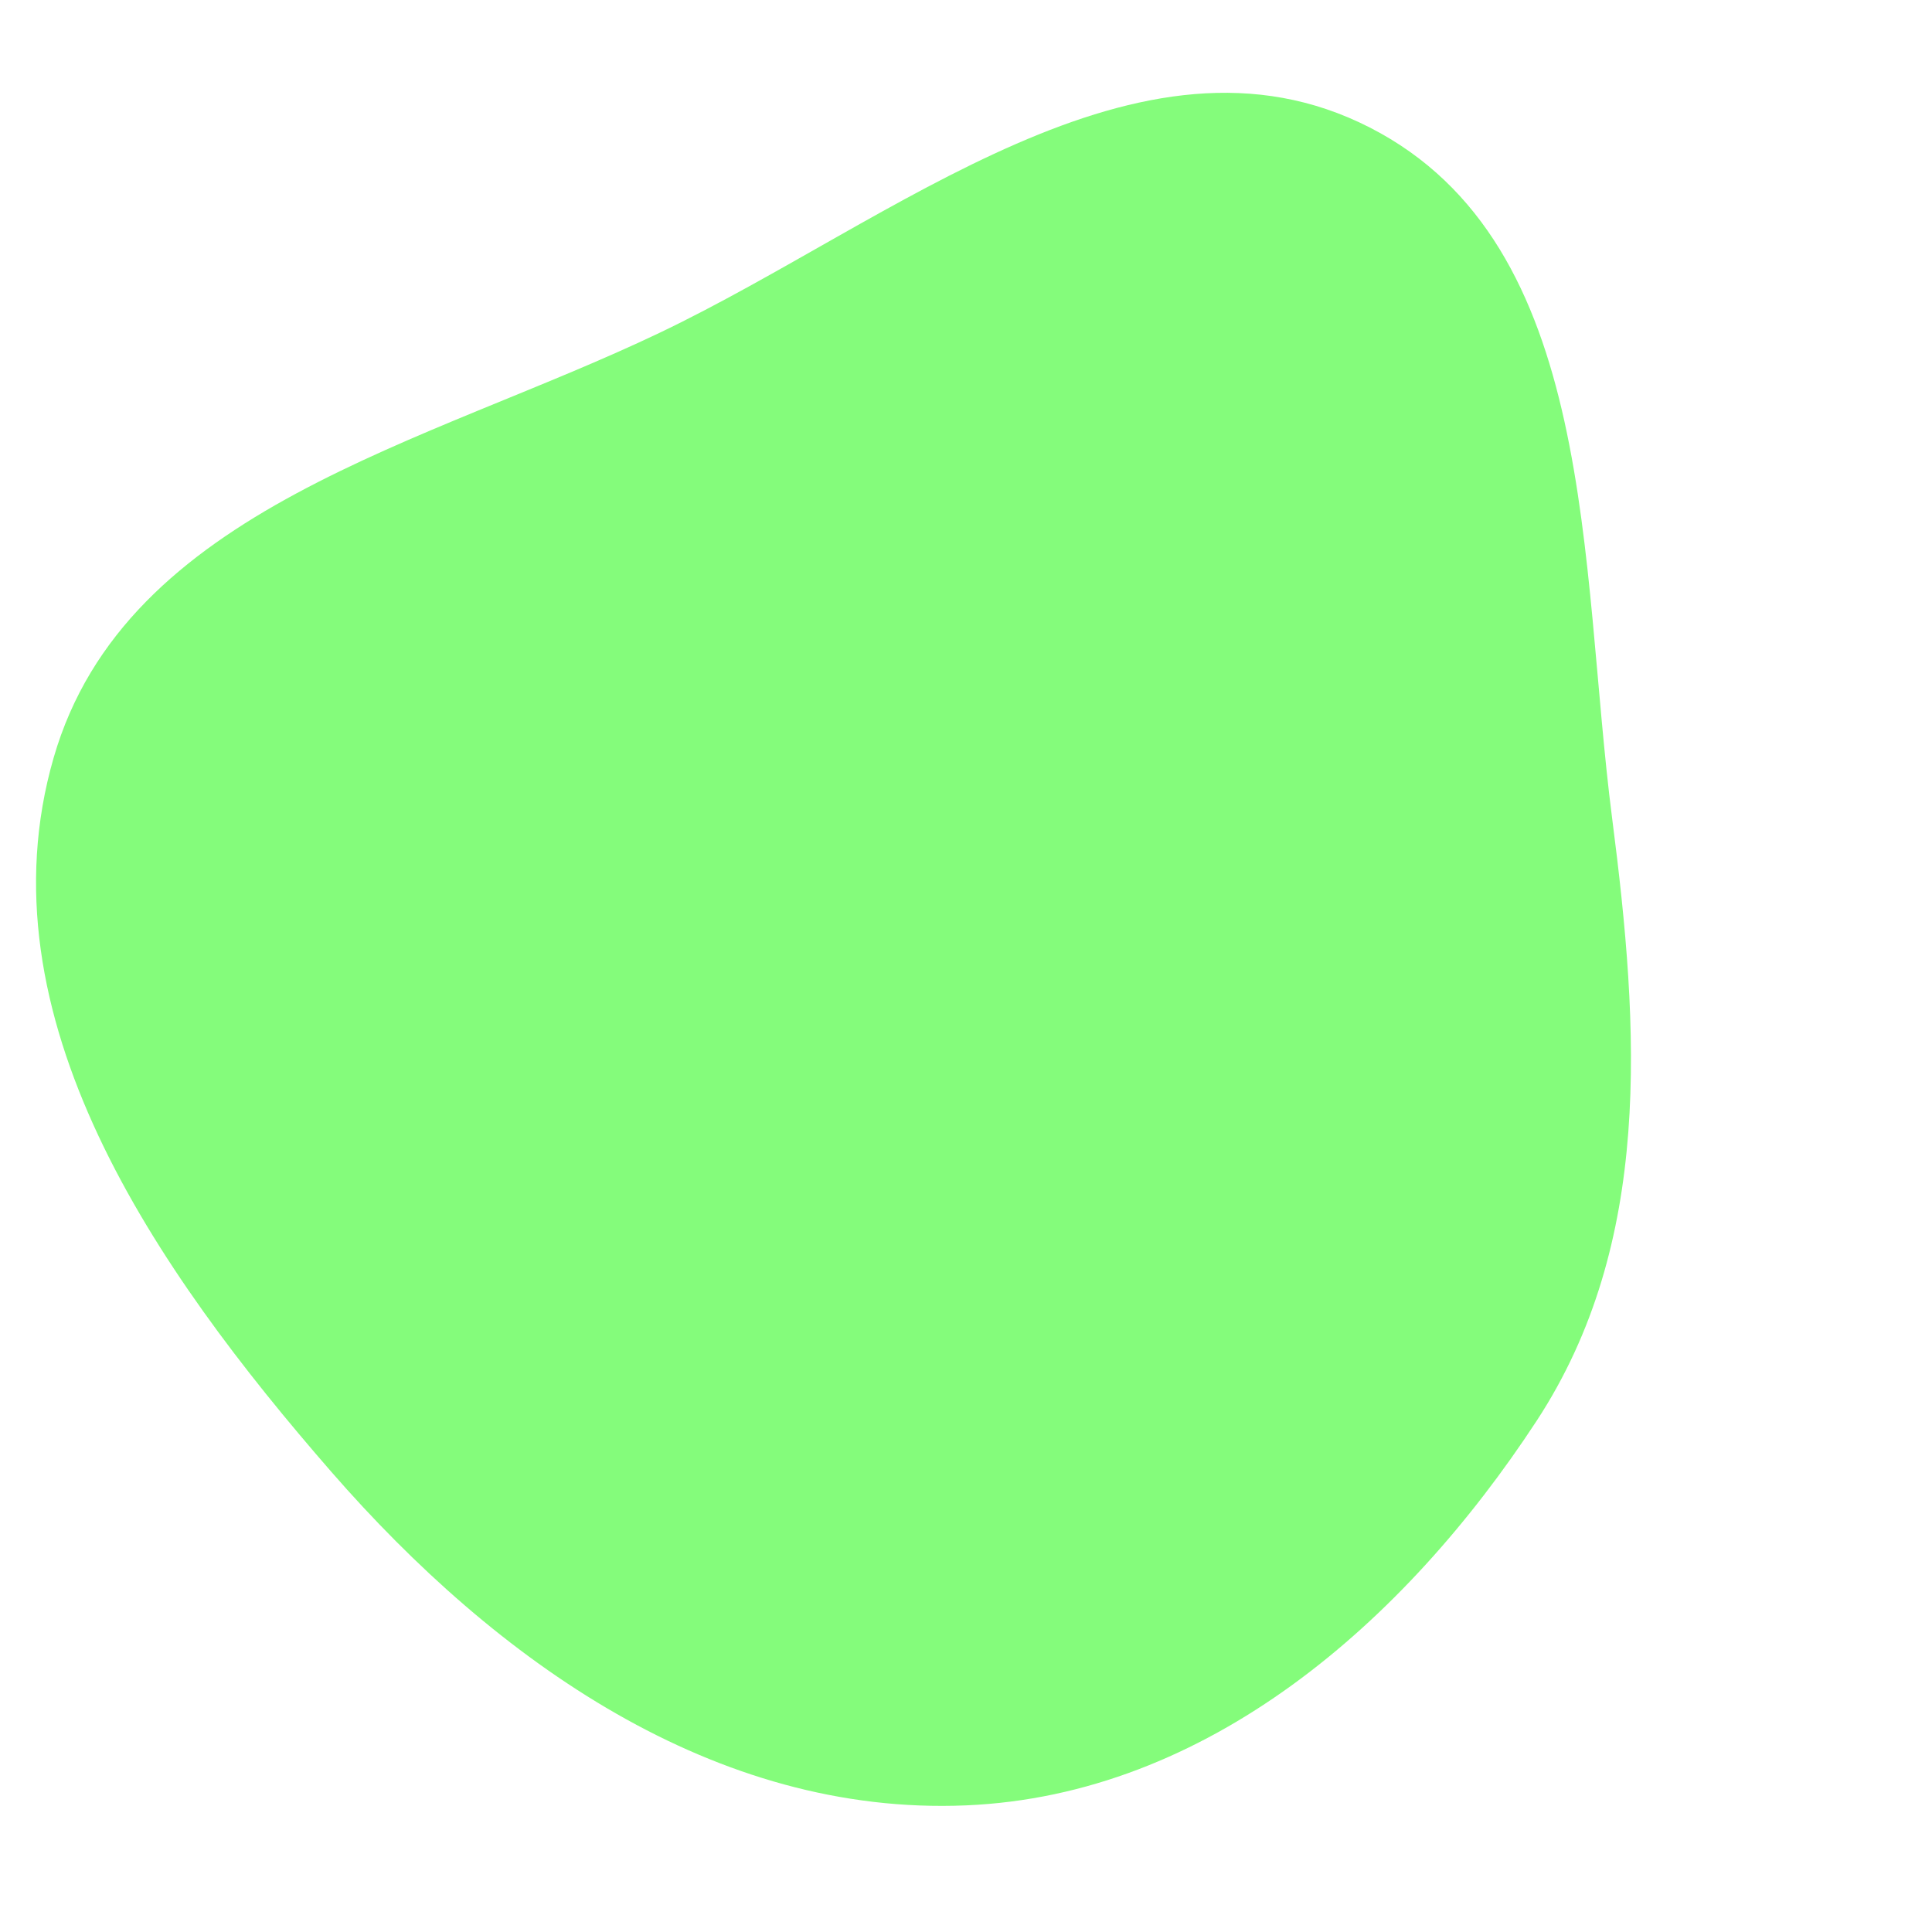
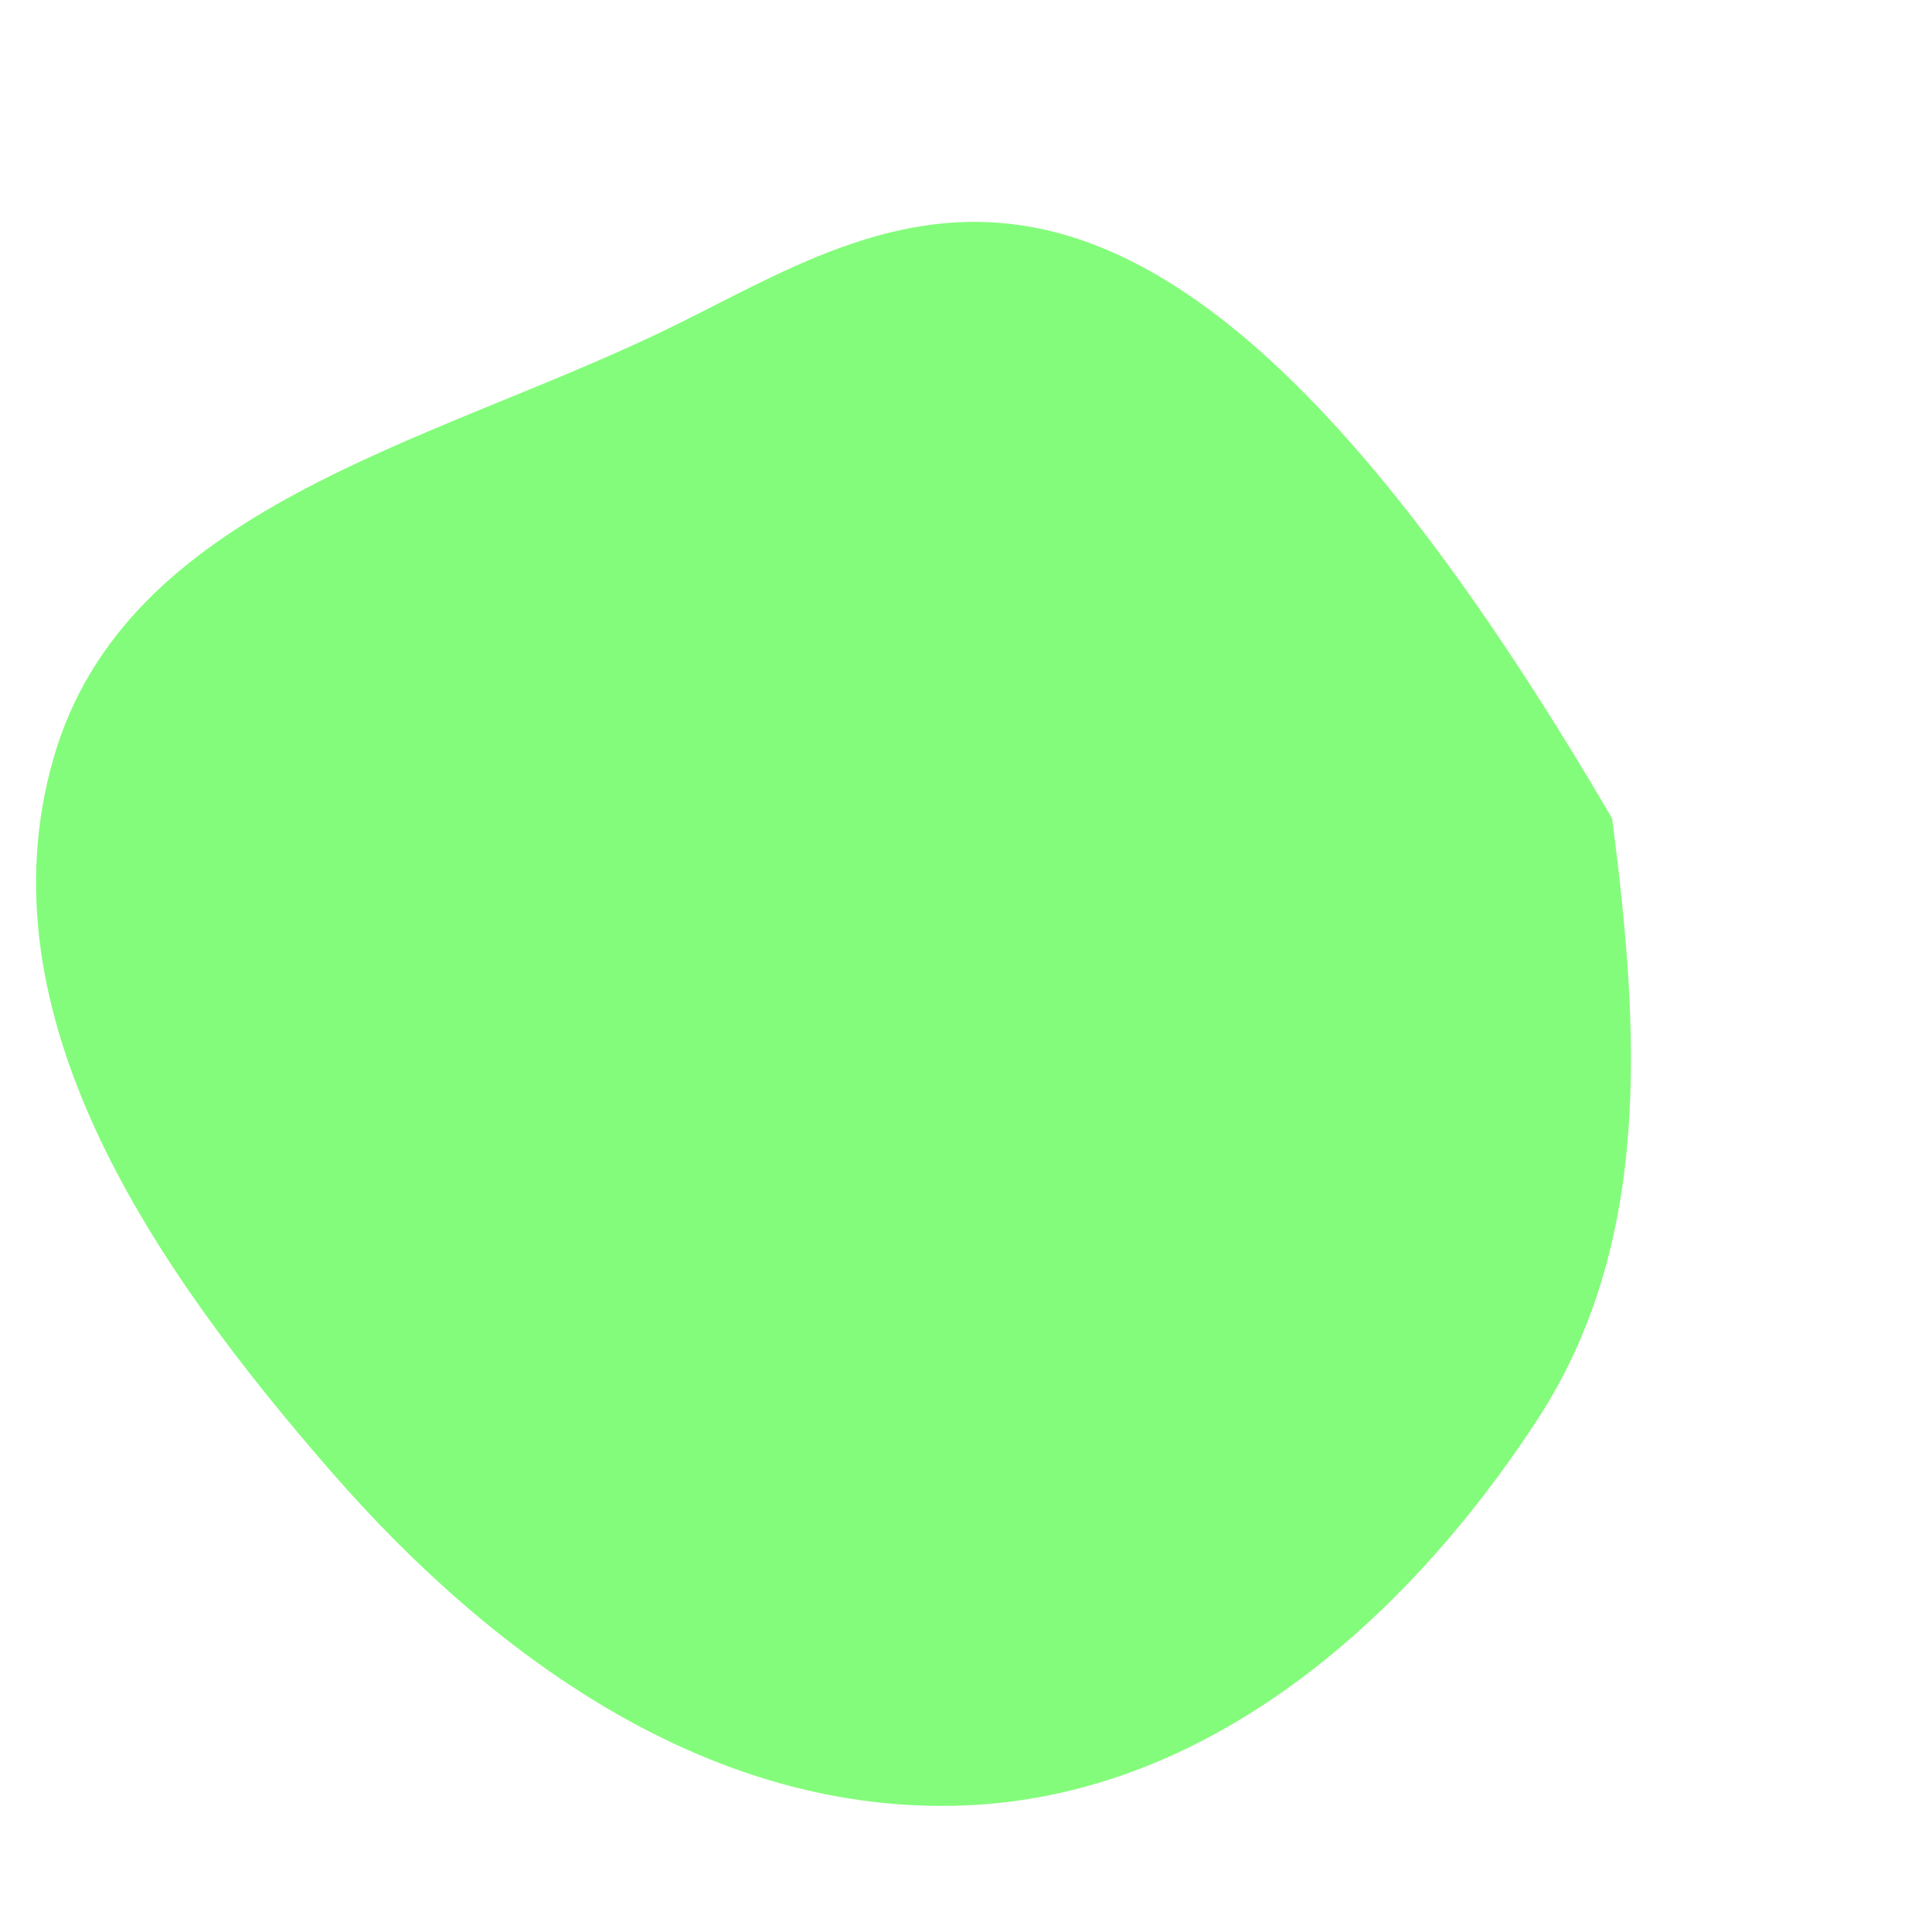
<svg xmlns="http://www.w3.org/2000/svg" width="256" height="256" viewBox="0 0 256 256">
-   <path stroke="none" stroke-width="0" fill="#84fc7b" d="M128,239.222C159.94,237.87,186.088,215.034,203.6,188.289C219.056,164.683,217.228,136.443,213.62,108.458C209.269,74.709,211.805,32.384,181.505,16.896C150.97,1.288,118.488,29.211,87.558,44.022C56.483,58.902,16.67,67.307,7.107,100.407C-2.778,134.621,20.535,168.192,43.924,195.048C65.799,220.165,94.723,240.631,128,239.222" />
+   <path stroke="none" stroke-width="0" fill="#84fc7b" d="M128,239.222C159.94,237.87,186.088,215.034,203.6,188.289C219.056,164.683,217.228,136.443,213.62,108.458C150.97,1.288,118.488,29.211,87.558,44.022C56.483,58.902,16.67,67.307,7.107,100.407C-2.778,134.621,20.535,168.192,43.924,195.048C65.799,220.165,94.723,240.631,128,239.222" />
</svg>